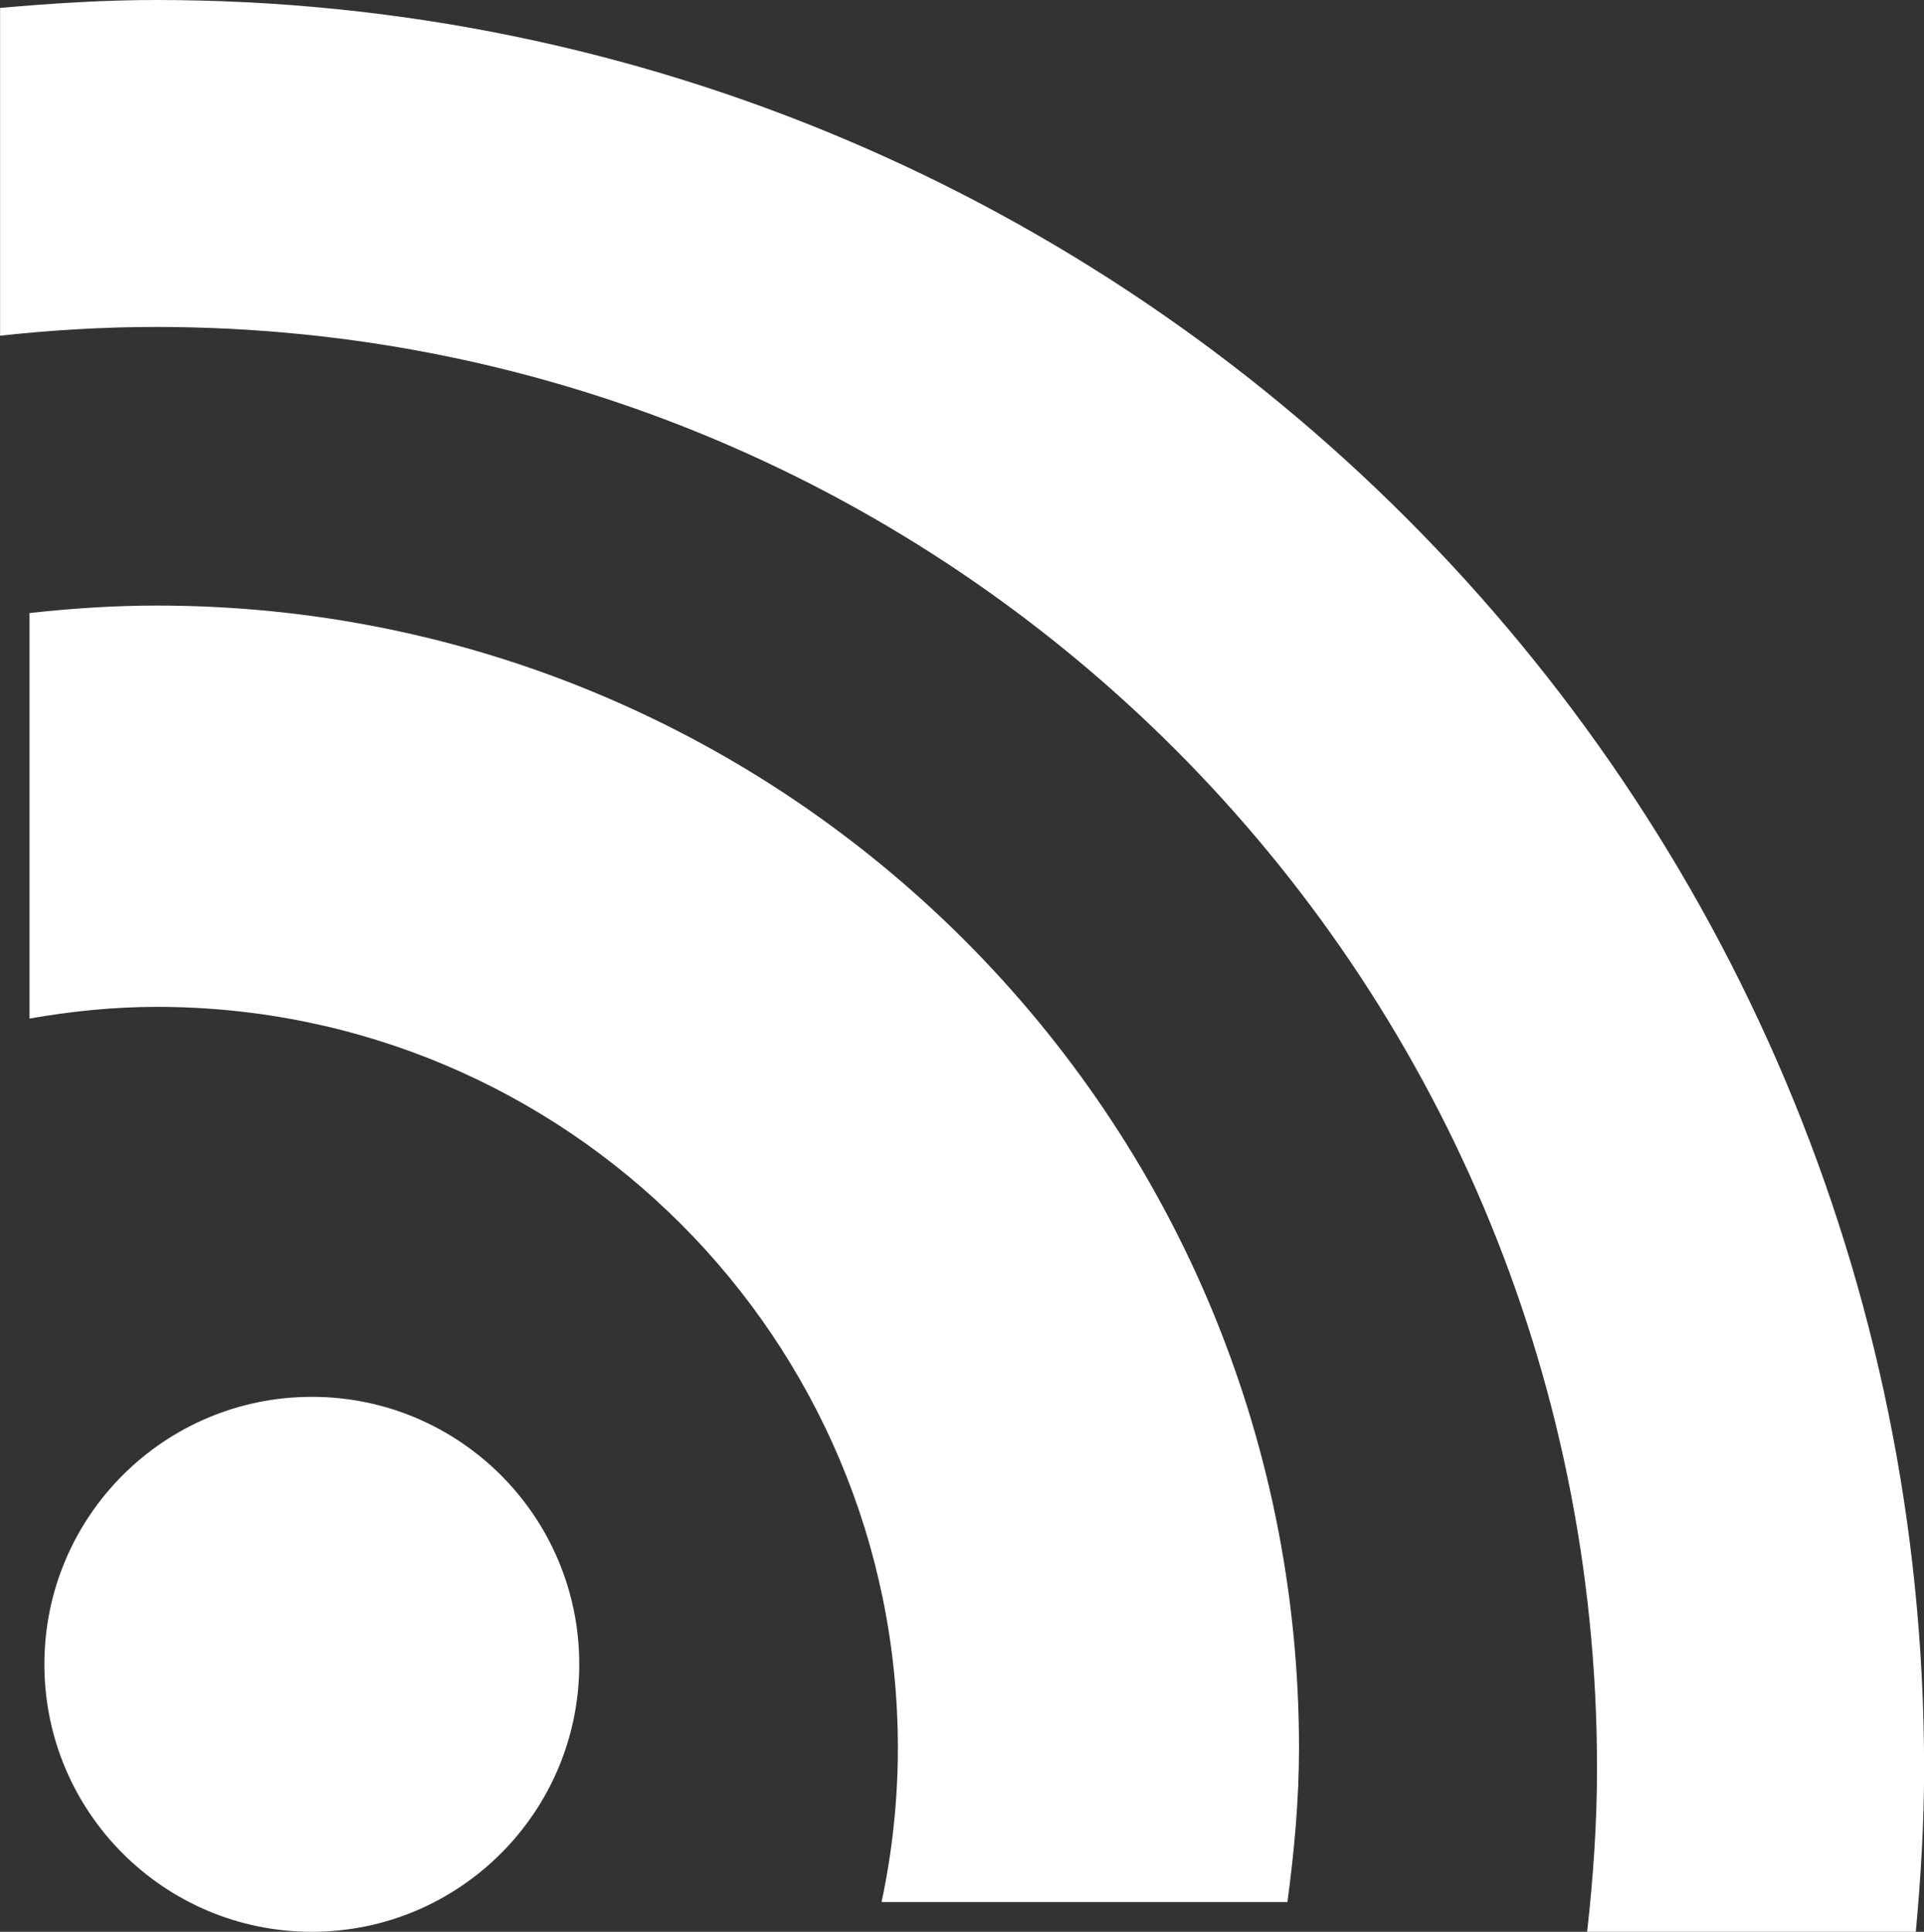
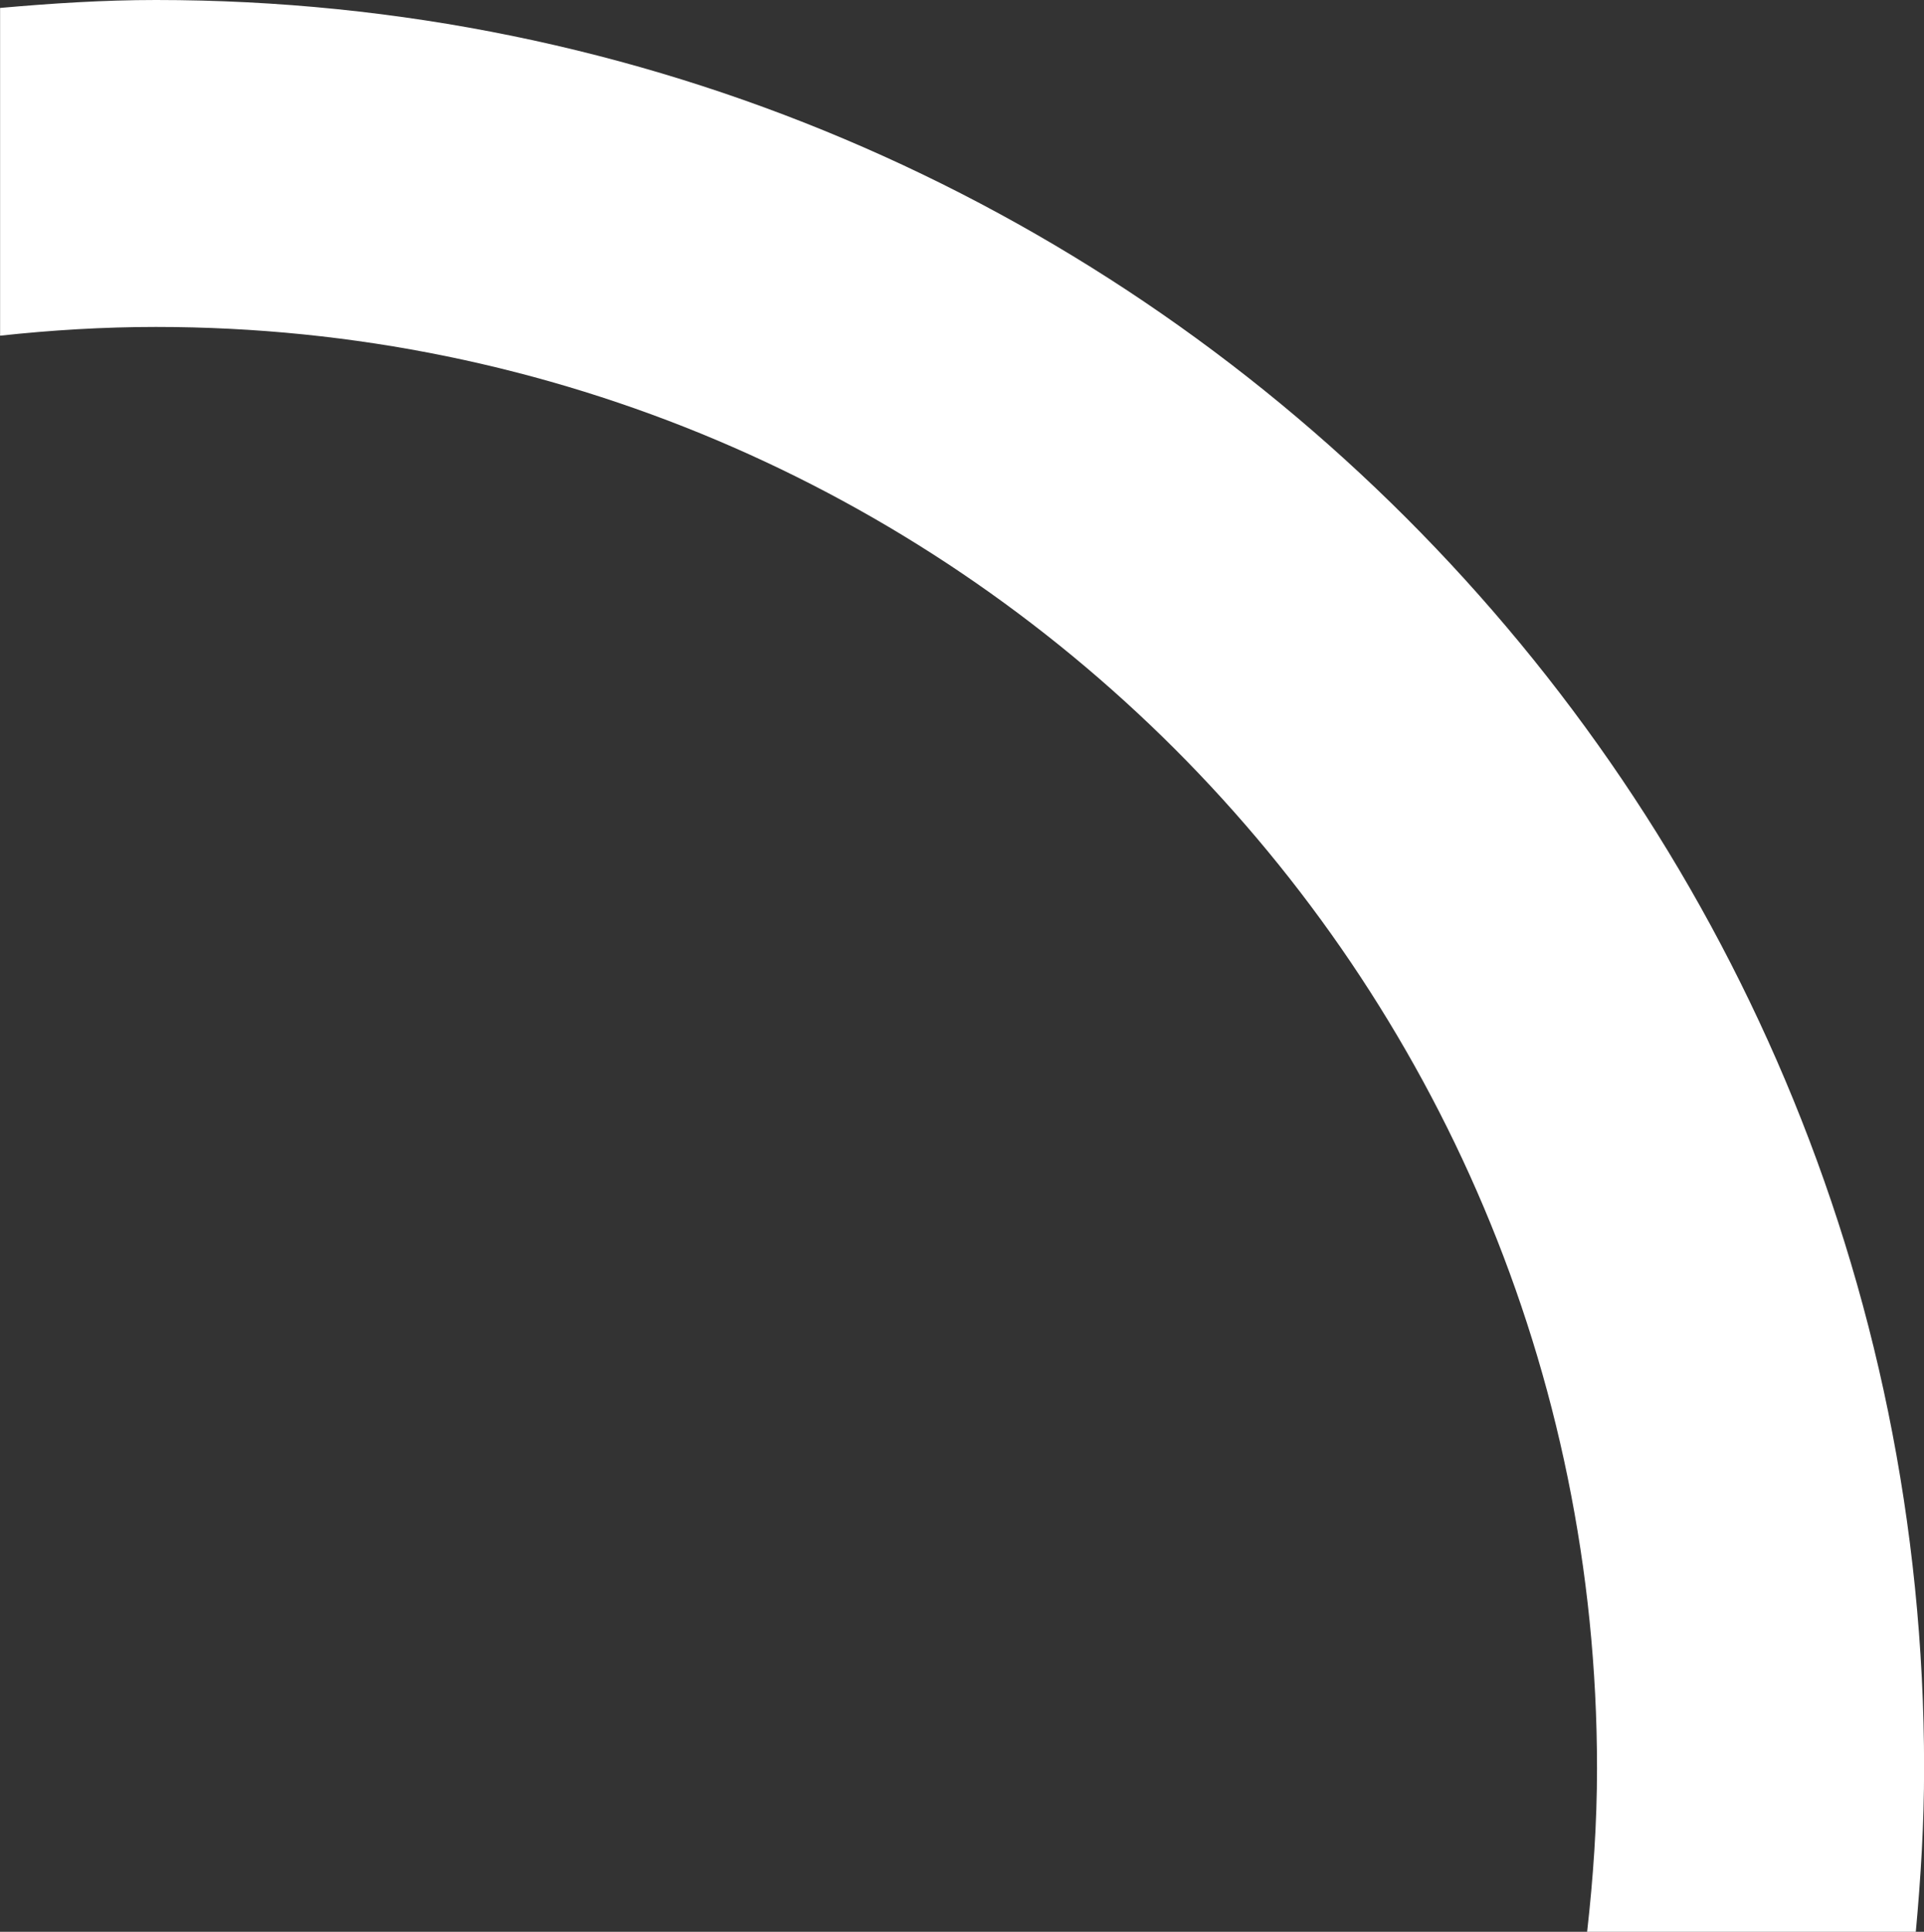
<svg xmlns="http://www.w3.org/2000/svg" version="1.1" id="Calque_1" x="0px" y="0px" width="21.583px" height="21.667px" viewBox="0.835 0.812 21.583 21.667" enable-background="new 0.835 0.812 21.583 21.667" xml:space="preserve">
  <rect x="0.835" y="0.812" width="21.583" height="21.667" fill="#333333" stroke="none" />
  <g>
-     <path fill="#FFFFFF" d="M10.907,20.417c0,0.594-0.064,1.17-0.183,1.729h4.553c0.076-0.566,0.13-1.141,0.13-1.729   c0-7.076-5.736-12.813-12.813-12.813c-0.483,0-0.958,0.032-1.428,0.084v4.548c0.465-0.081,0.939-0.131,1.428-0.131   C7.186,12.105,10.907,15.826,10.907,20.417z" />
    <path fill="#FFFFFF" d="M18.75,20.645c0,0.621-0.043,1.231-0.111,1.834h3.687c0.056-0.604,0.093-1.215,0.093-1.834   c0-10.953-8.879-19.833-19.834-19.833c-0.591,0-1.172,0.038-1.749,0.089v3.676C1.41,4.515,1.992,4.479,2.584,4.479   C11.512,4.479,18.75,11.717,18.75,20.645z" />
-     <circle fill="#FFFFFF" cx="4.333" cy="19.479" r="3" />
  </g>
</svg>